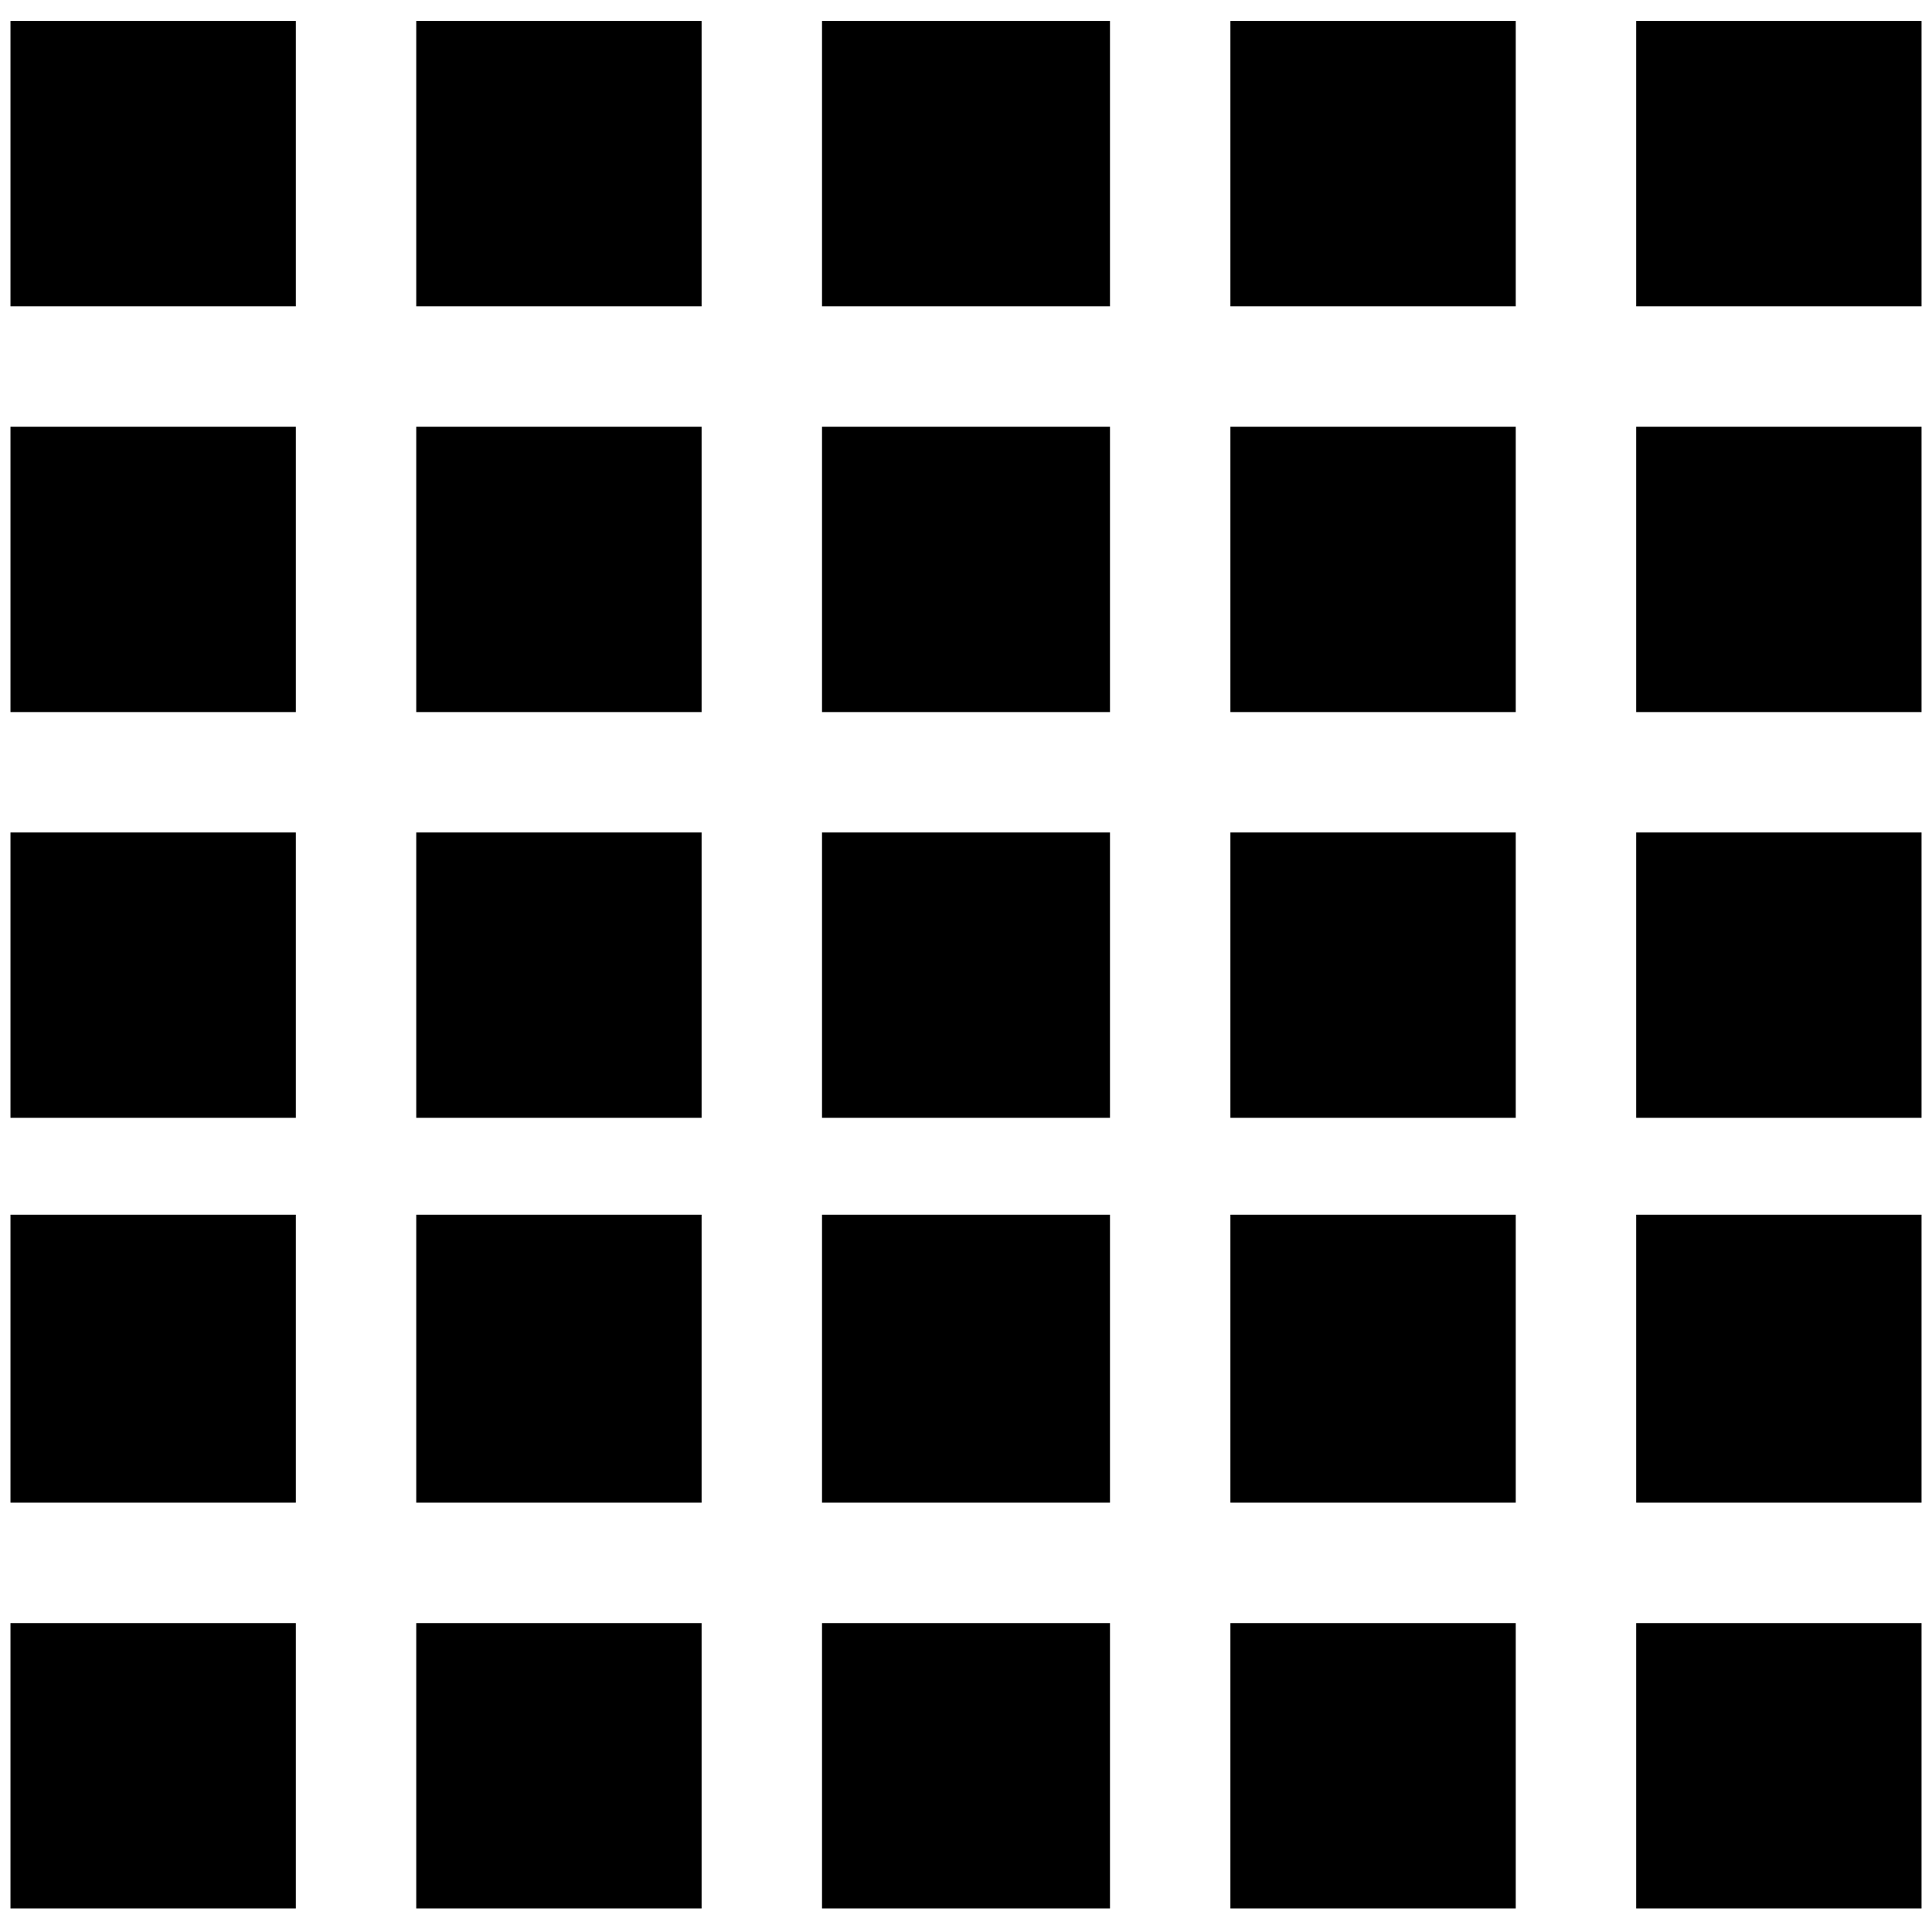
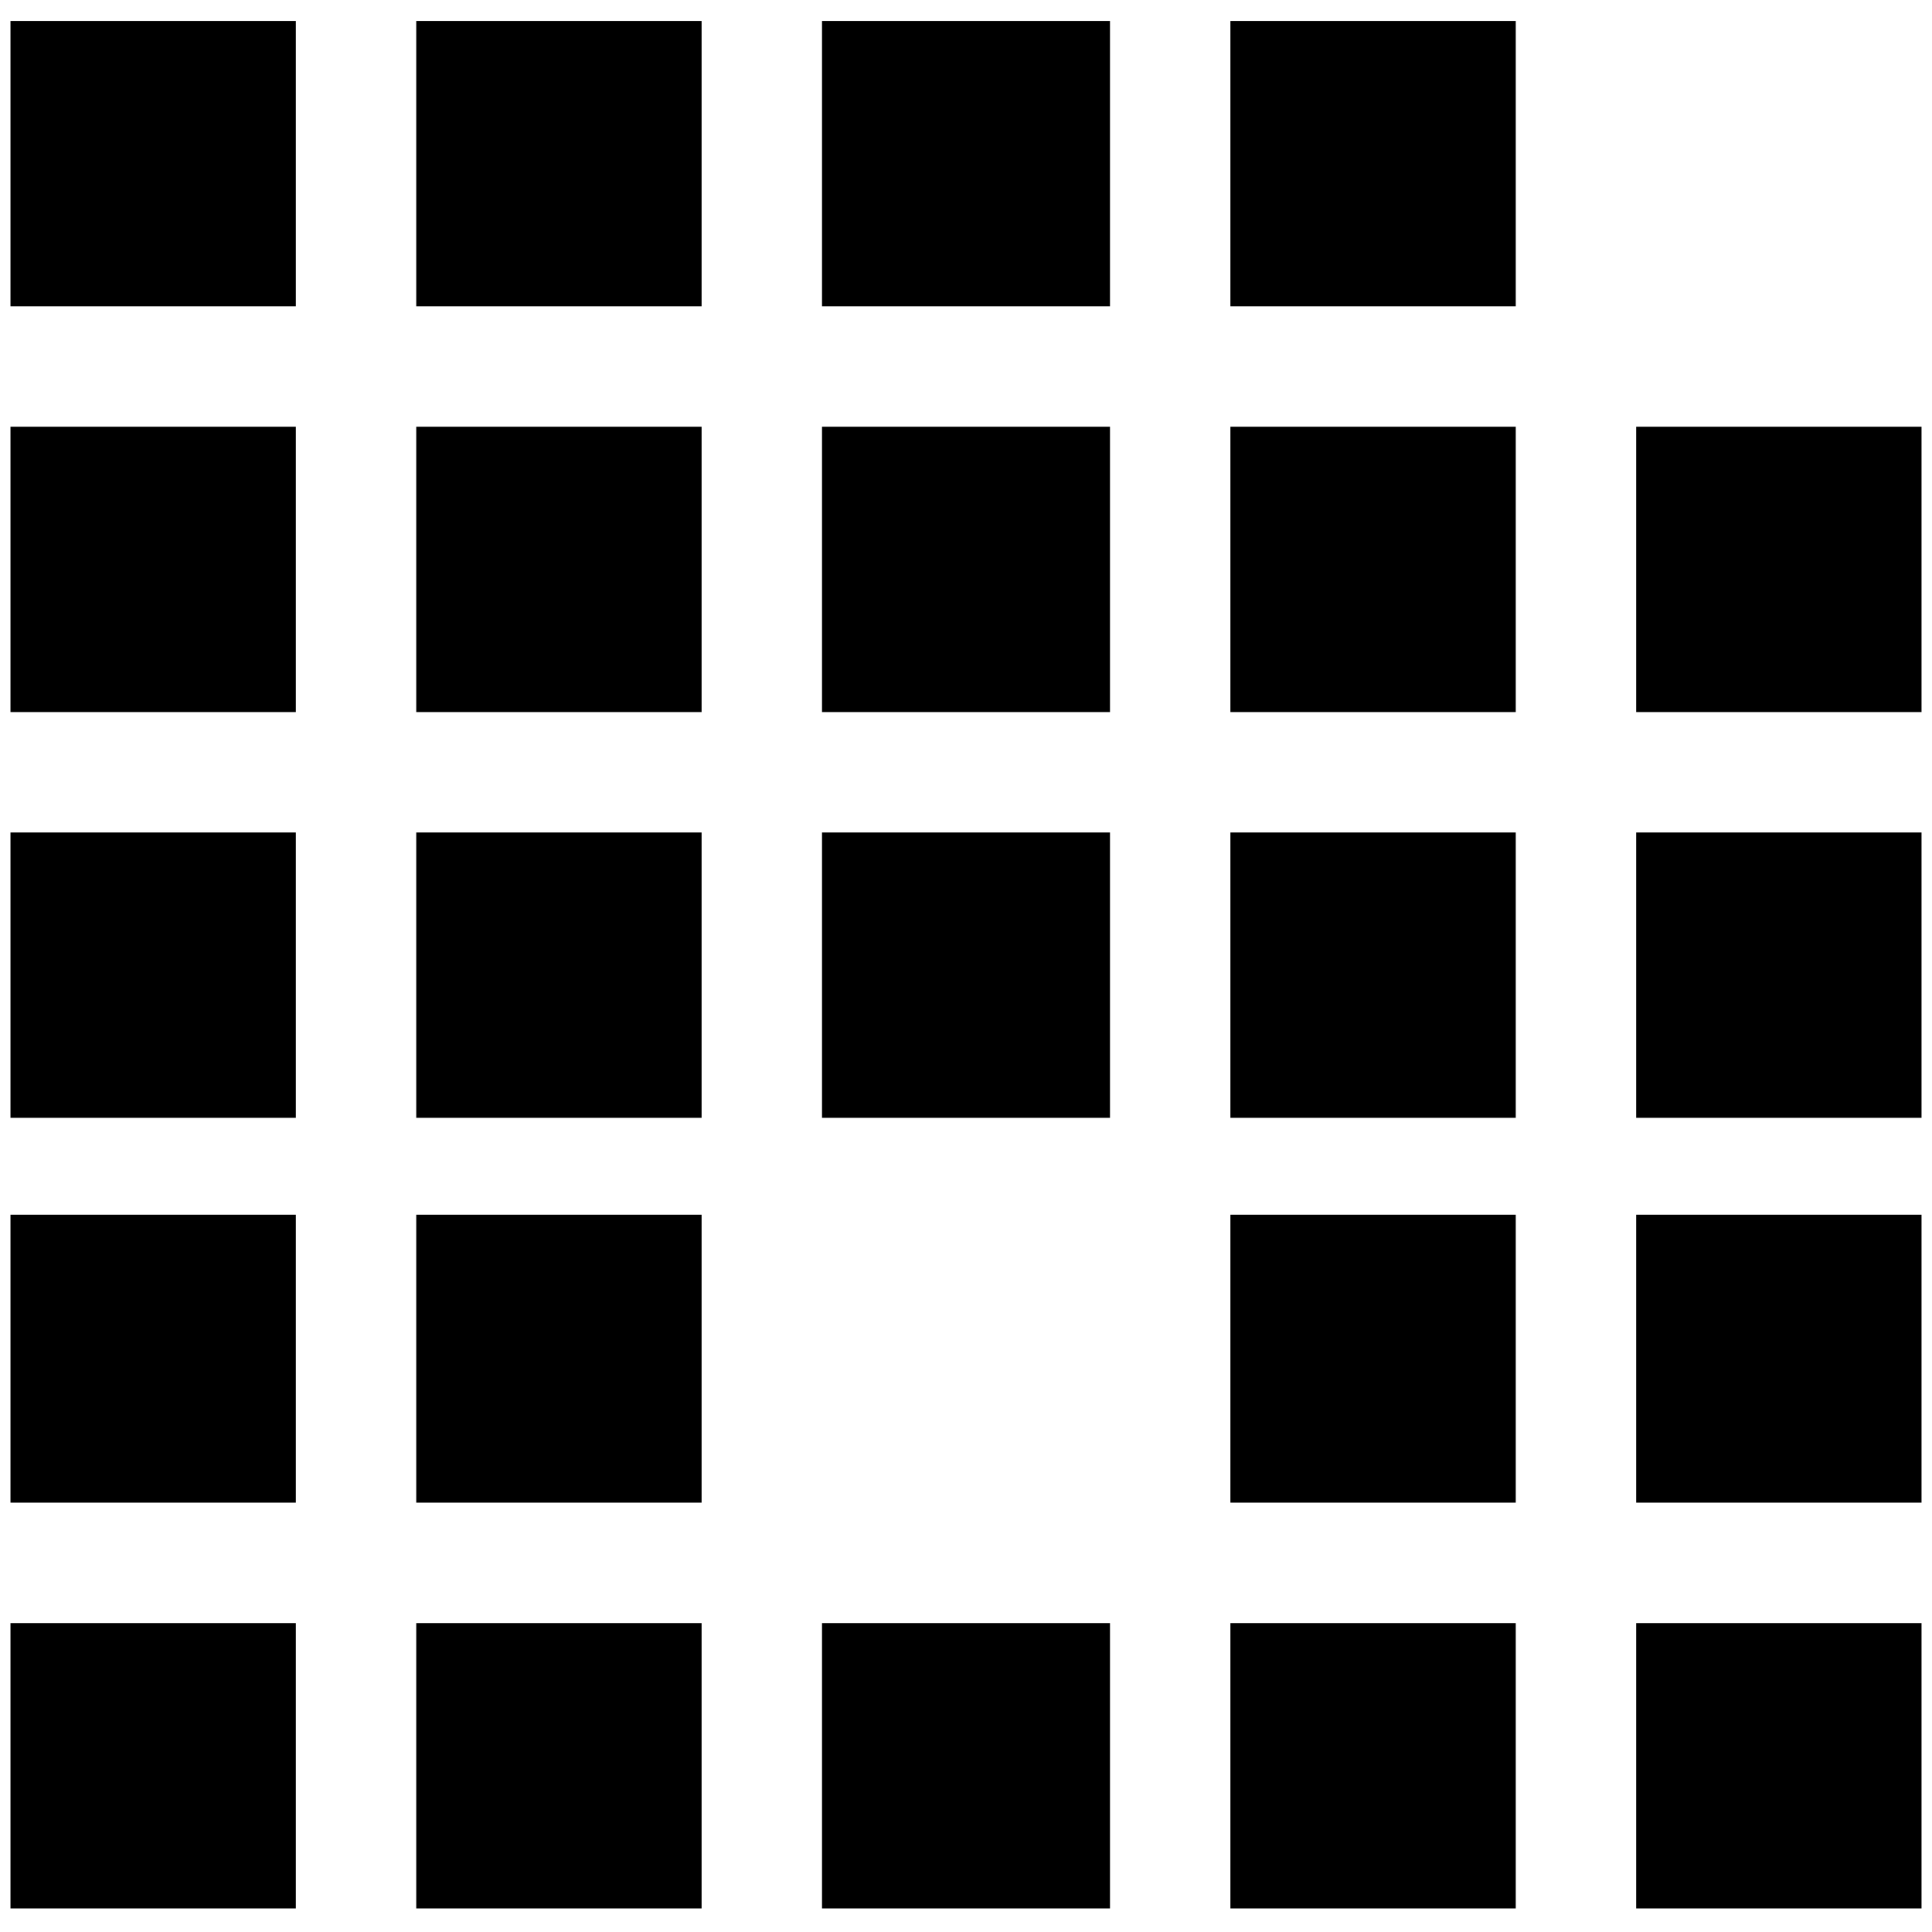
<svg xmlns="http://www.w3.org/2000/svg" version="1.0" width="738pt" height="738pt" viewBox="0 0 738 738" preserveAspectRatio="xMidYMid meet">
  <g transform="translate(0,738) scale(0.1,-0.1)" fill="#000000" stroke="none">
    <path d="M40 6755 l0 -545 545 0 545 0 0 545 0 545 -545 0 -545 0 0 -545z" />
    <path d="M1590 6755 l0 -545 545 0 545 0 0 545 0 545 -545 0 -545 0 0 -545z" />
    <path d="M3140 6755 l0 -545 550 0 550 0 0 545 0 545 -550 0 -550 0 0 -545z" />
    <path d="M4700 6755 l0 -545 545 0 545 0 0 545 0 545 -545 0 -545 0 0 -545z" />
-     <path d="M6250 6755 l0 -545 545 0 545 0 0 545 0 545 -545 0 -545 0 0 -545z" />
    <path d="M40 5205 l0 -545 545 0 545 0 0 545 0 545 -545 0 -545 0 0 -545z" />
    <path d="M1590 5205 l0 -545 545 0 545 0 0 545 0 545 -545 0 -545 0 0 -545z" />
    <path d="M3140 5205 l0 -545 550 0 550 0 0 545 0 545 -550 0 -550 0 0 -545z" />
    <path d="M4700 5205 l0 -545 545 0 545 0 0 545 0 545 -545 0 -545 0 0 -545z" />
    <path d="M6250 5205 l0 -545 545 0 545 0 0 545 0 545 -545 0 -545 0 0 -545z" />
    <path d="M40 3655 l0 -545 545 0 545 0 0 545 0 545 -545 0 -545 0 0 -545z" />
    <path d="M1590 3655 l0 -545 545 0 545 0 0 545 0 545 -545 0 -545 0 0 -545z" />
    <path d="M3140 3655 l0 -545 550 0 550 0 0 545 0 545 -550 0 -550 0 0 -545z" />
    <path d="M4700 3655 l0 -545 545 0 545 0 0 545 0 545 -545 0 -545 0 0 -545z" />
    <path d="M6250 3655 l0 -545 545 0 545 0 0 545 0 545 -545 0 -545 0 0 -545z" />
-     <path d="M40 2190 l0 -550 545 0 545 0 0 550 0 550 -545 0 -545 0 0 -550z" />
+     <path d="M40 2190 l0 -550 545 0 545 0 0 550 0 550 -545 0 -545 0 0 -550" />
    <path d="M1590 2190 l0 -550 545 0 545 0 0 550 0 550 -545 0 -545 0 0 -550z" />
-     <path d="M3140 2190 l0 -550 550 0 550 0 0 550 0 550 -550 0 -550 0 0 -550z" />
    <path d="M4700 2190 l0 -550 545 0 545 0 0 550 0 550 -545 0 -545 0 0 -550z" />
    <path d="M6250 2190 l0 -550 545 0 545 0 0 550 0 550 -545 0 -545 0 0 -550z" />
    <path d="M40 635 l0 -545 545 0 545 0 0 545 0 545 -545 0 -545 0 0 -545z" />
    <path d="M1590 635 l0 -545 545 0 545 0 0 545 0 545 -545 0 -545 0 0 -545z" />
    <path d="M3140 635 l0 -545 550 0 550 0 0 545 0 545 -550 0 -550 0 0 -545z" />
    <path d="M4700 635 l0 -545 545 0 545 0 0 545 0 545 -545 0 -545 0 0 -545z" />
    <path d="M6250 635 l0 -545 545 0 545 0 0 545 0 545 -545 0 -545 0 0 -545z" />
  </g>
</svg>